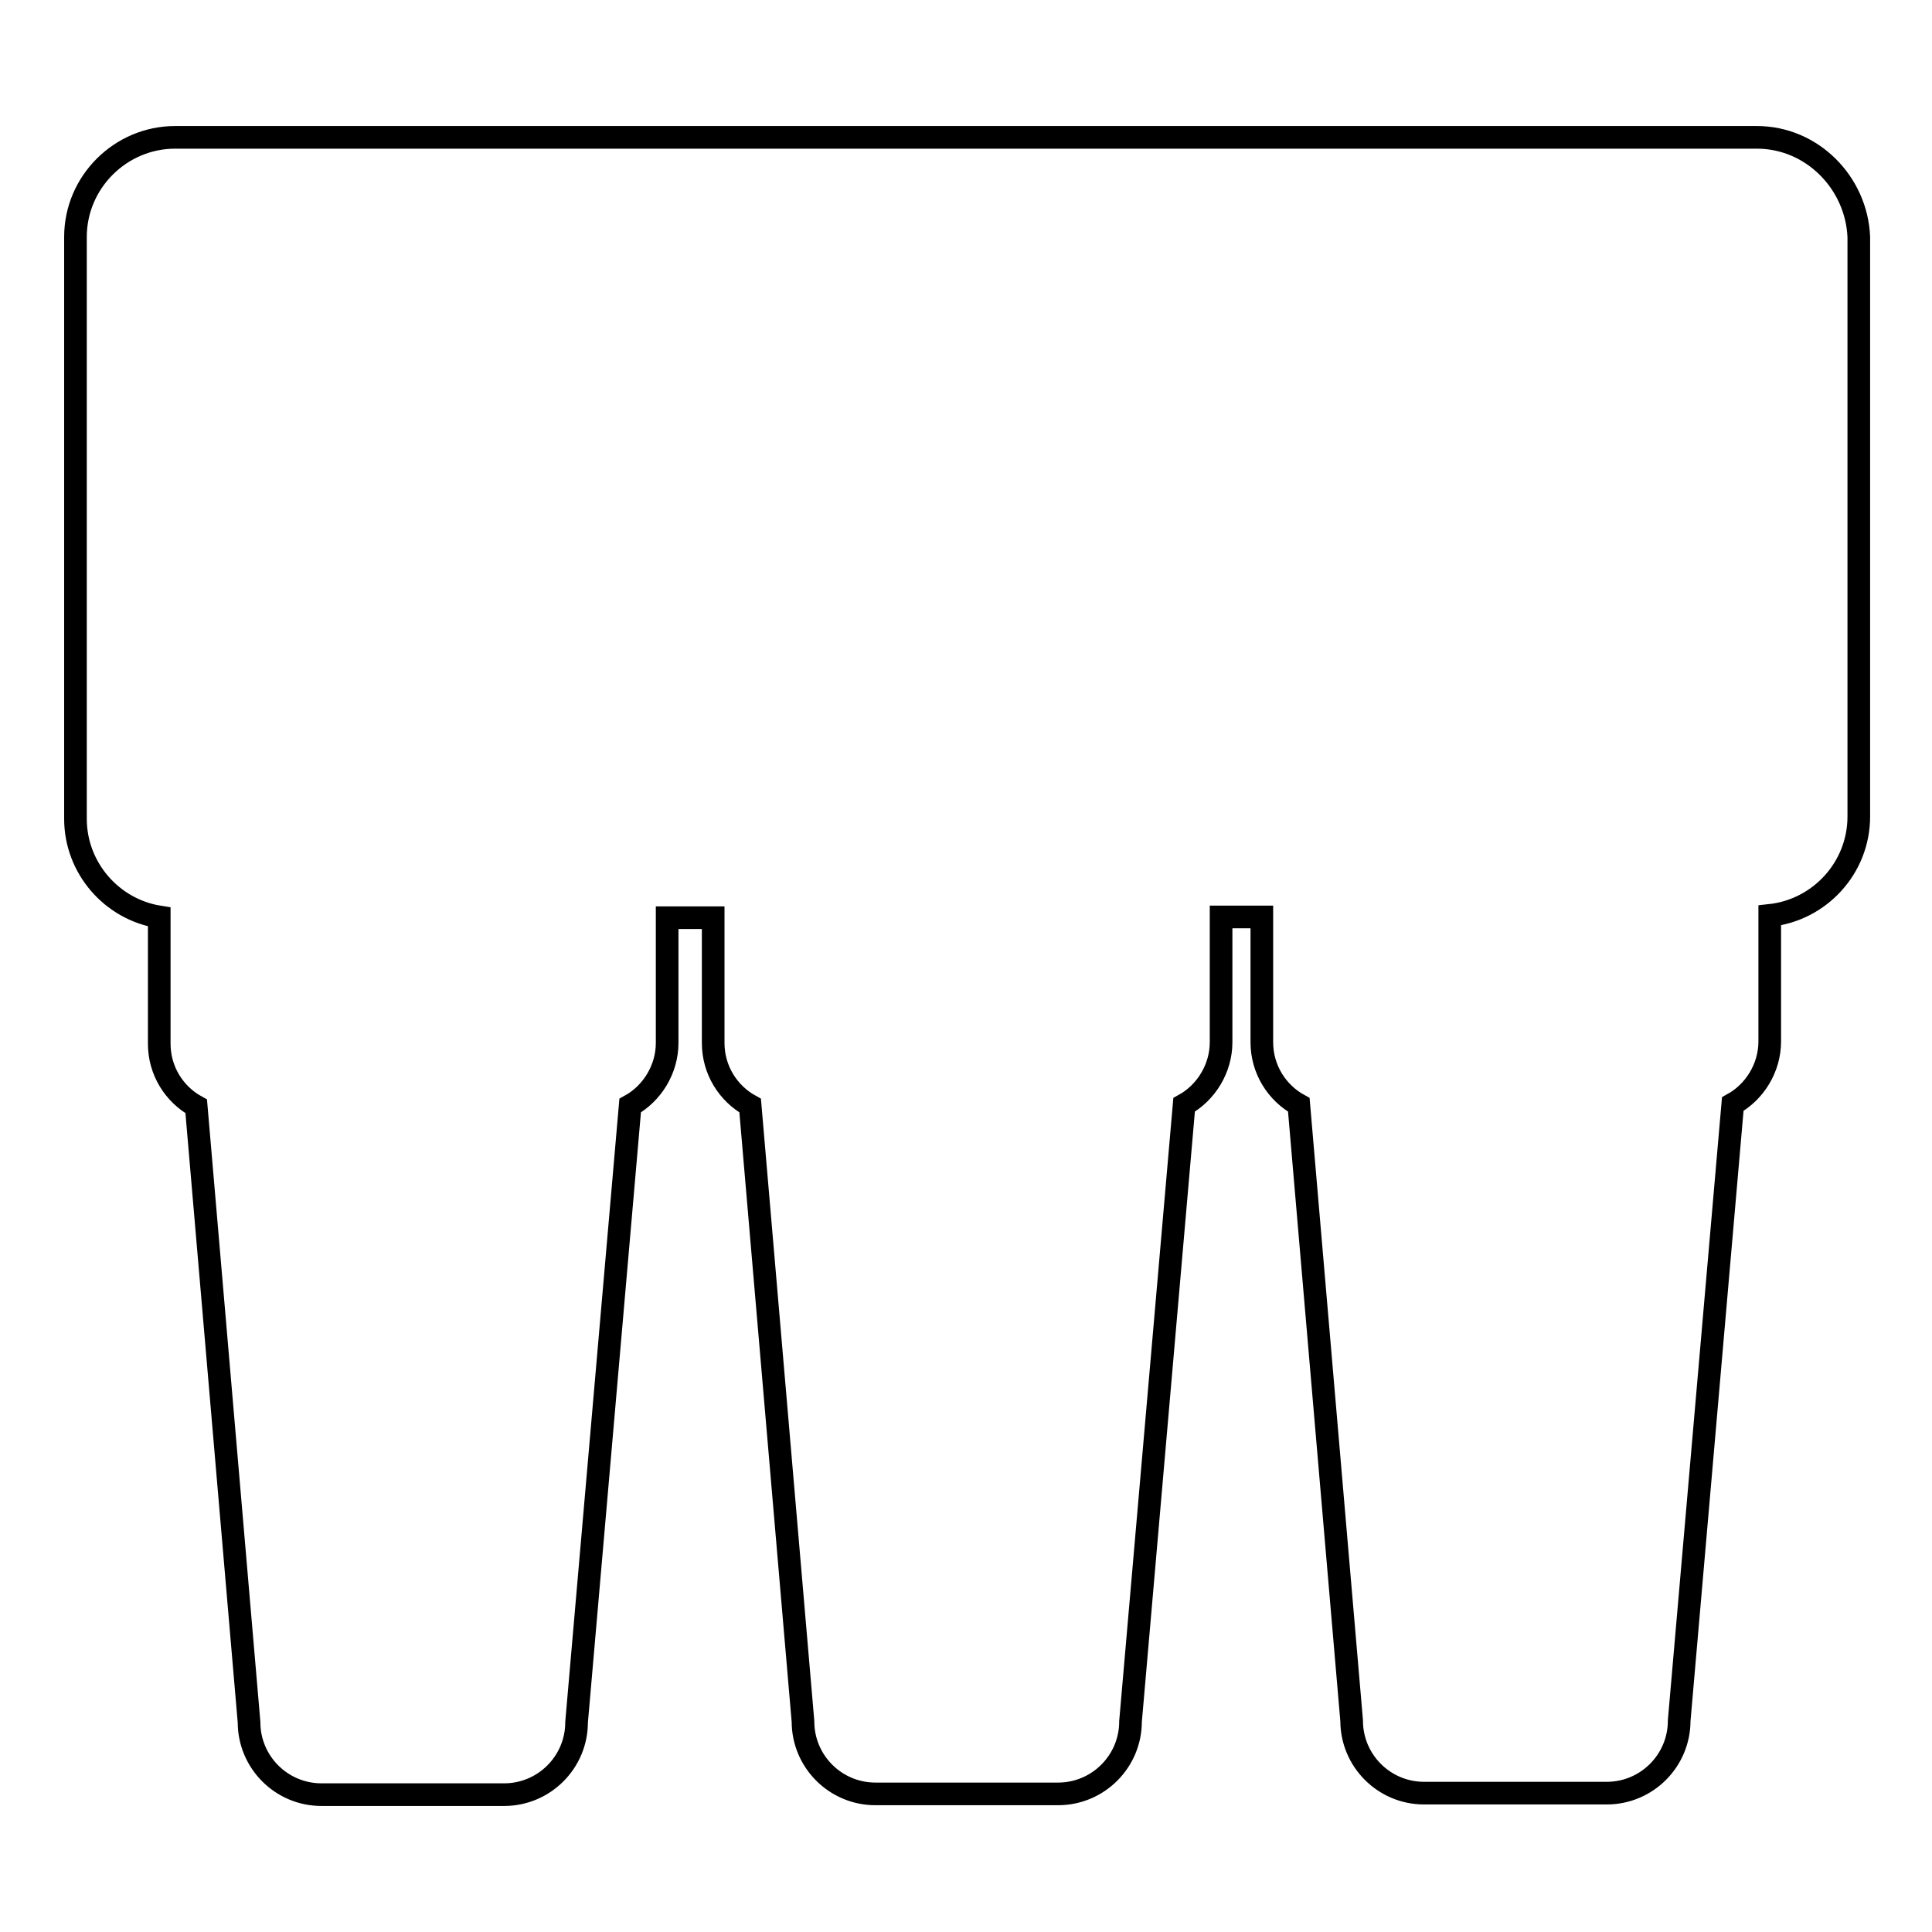
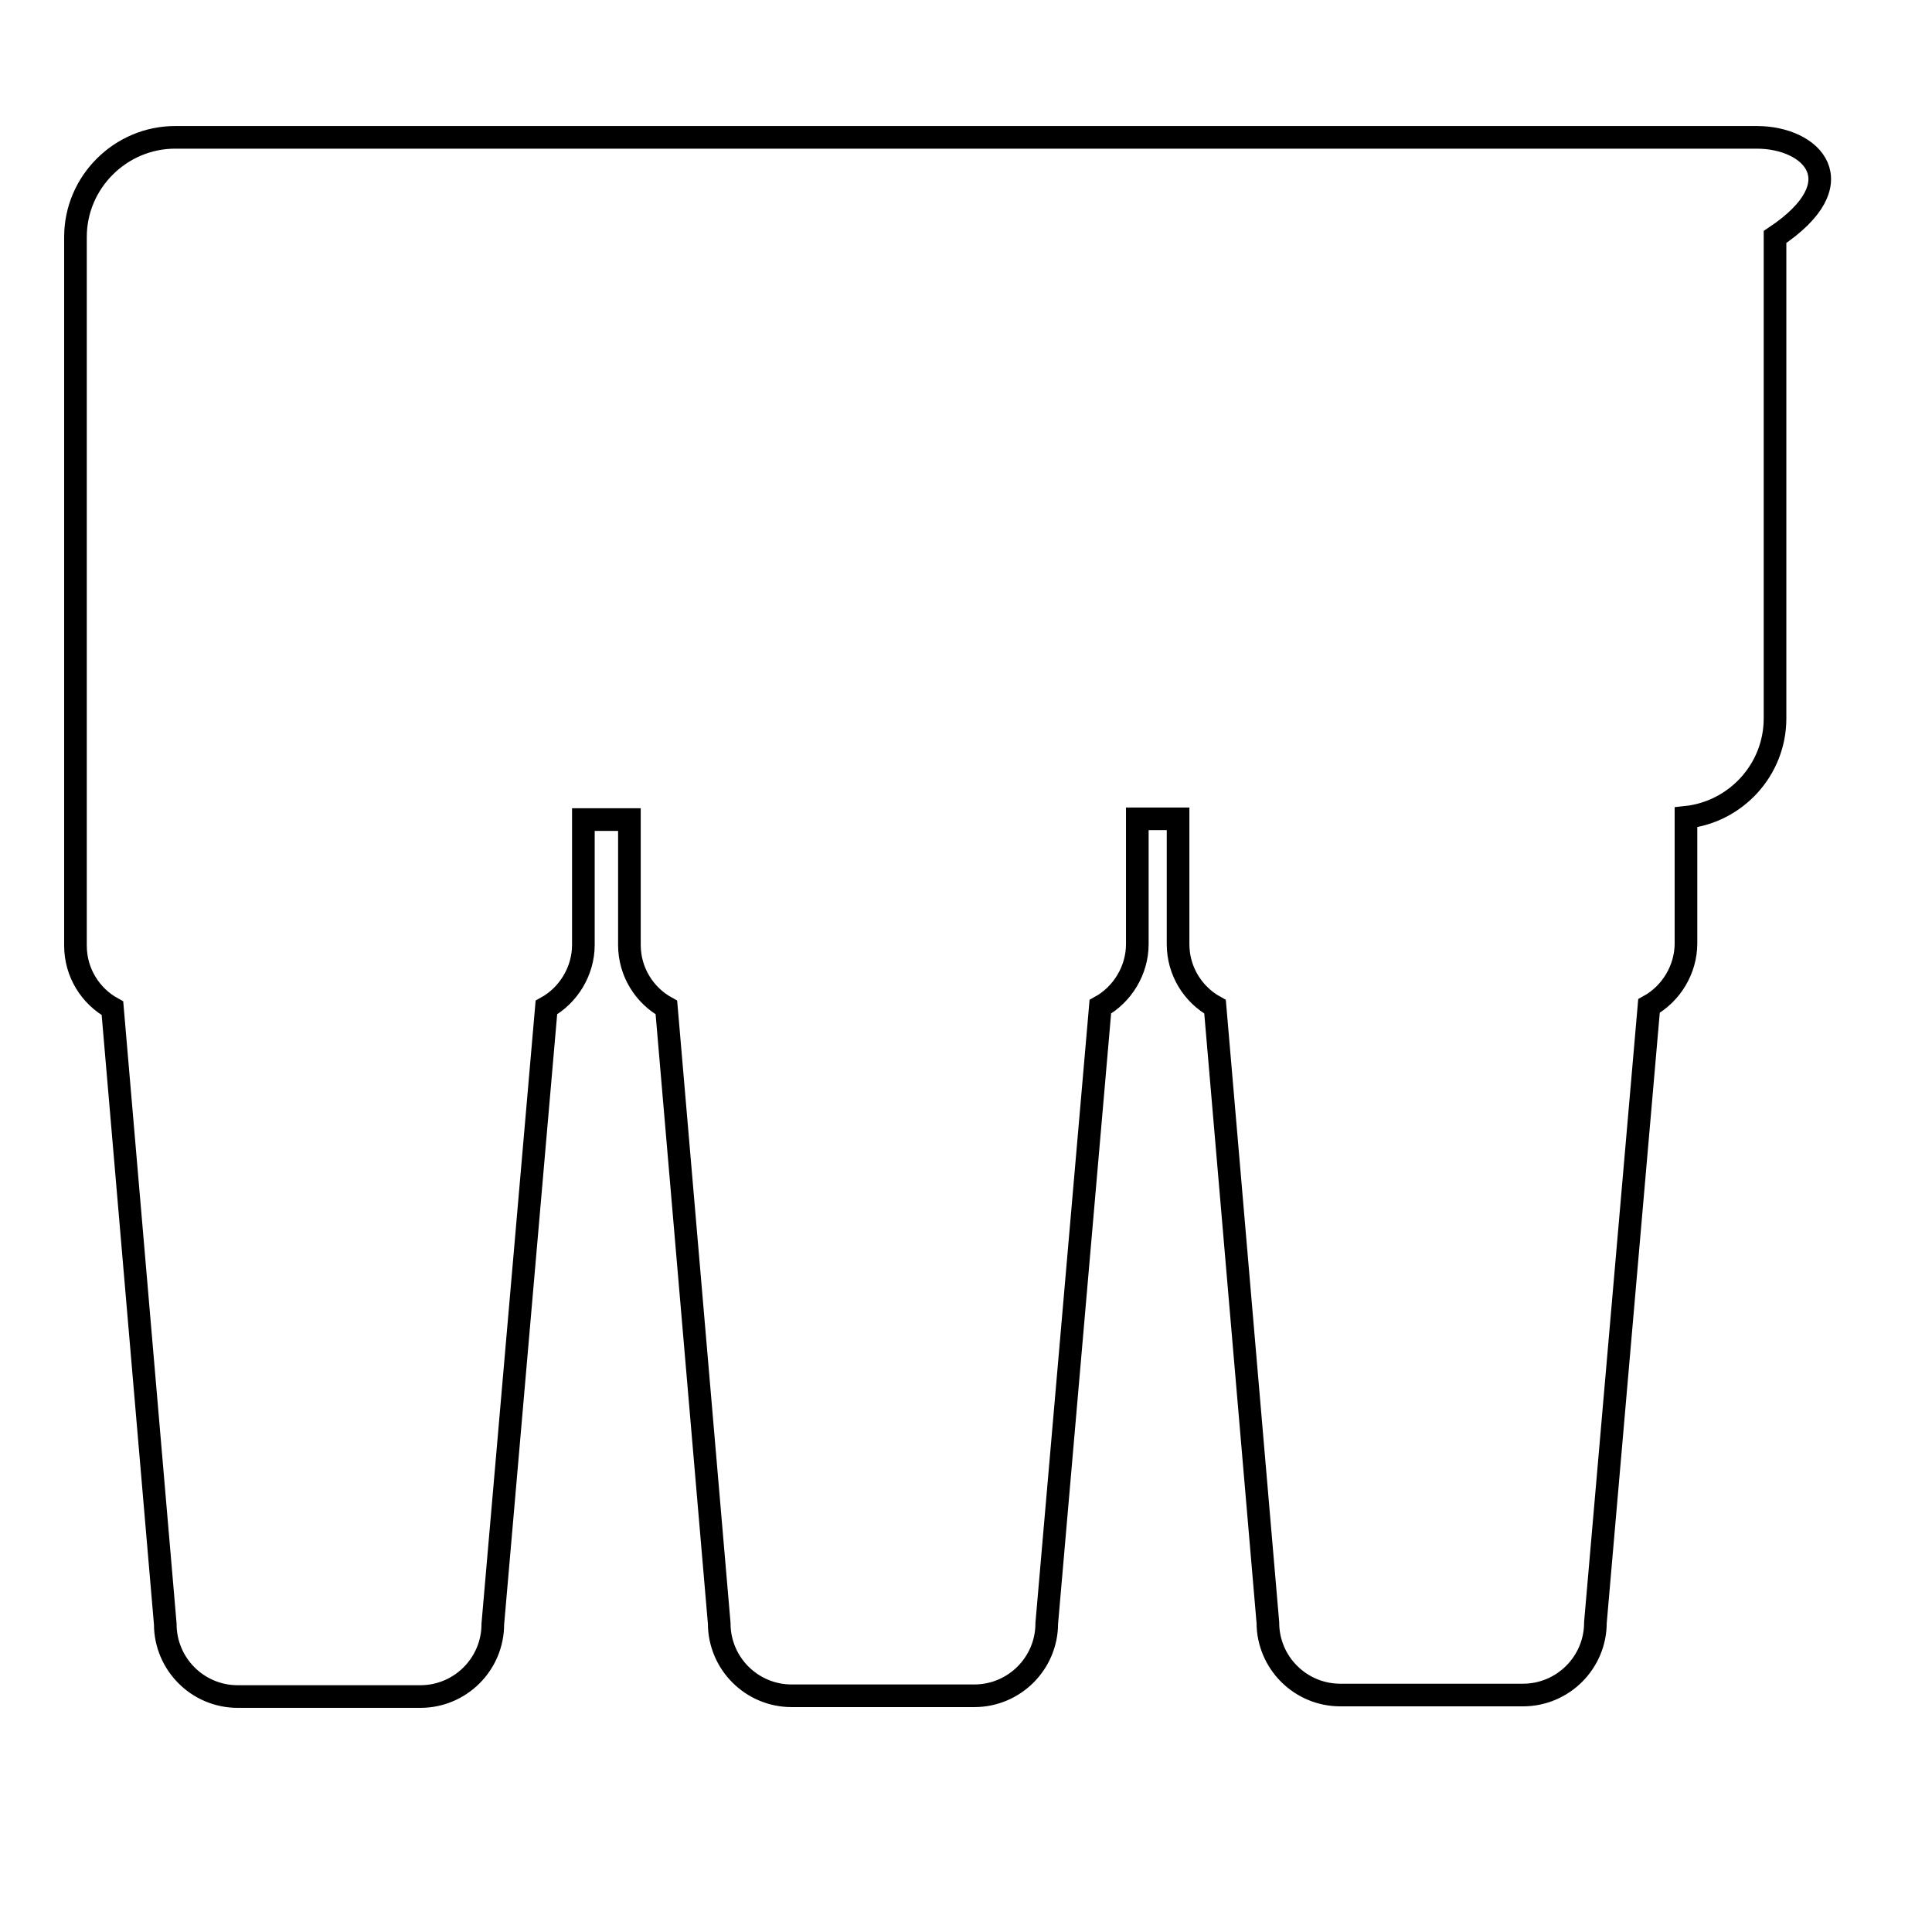
<svg xmlns="http://www.w3.org/2000/svg" version="1.1" x="0px" y="0px" viewBox="0 0 256 256" enable-background="new 0 0 256 256" xml:space="preserve">
  <g>
-     <path stroke-width="3" fill-opacity="0" stroke="#000000" d="M232.8,18.2H23.2c-7.2,0-13.2,5.9-13.2,13.2v77.1c0,6.5,4.8,12,11.1,13v16.8c0,3.6,2,6.7,4.9,8.3l7,81.6 c0,5.3,4.3,9.6,9.6,9.6h24.2c5.3,0,9.6-4.3,9.6-9.6l7.1-81.7c2.9-1.6,4.9-4.8,4.9-8.3v-16.6h6.1v16.6c0,3.6,2,6.7,4.9,8.3l7,81.6 c0,5.3,4.3,9.6,9.6,9.6h24.2c5.3,0,9.6-4.3,9.6-9.6l7.1-81.7c2.9-1.6,4.9-4.8,4.9-8.3v-16.6h5.4v16.6c0,3.6,2,6.7,4.9,8.3l7,81.6 c0,5.3,4.3,9.6,9.6,9.6h24.2c5.3,0,9.6-4.3,9.6-9.6l7.1-81.7c2.9-1.6,4.9-4.8,4.9-8.3v-16.7c6.6-0.7,11.8-6.3,11.8-13.1V31.4 C246,24.2,240.1,18.2,232.8,18.2z" />
+     <path stroke-width="3" fill-opacity="0" stroke="#000000" d="M232.8,18.2H23.2c-7.2,0-13.2,5.9-13.2,13.2v77.1v16.8c0,3.6,2,6.7,4.9,8.3l7,81.6 c0,5.3,4.3,9.6,9.6,9.6h24.2c5.3,0,9.6-4.3,9.6-9.6l7.1-81.7c2.9-1.6,4.9-4.8,4.9-8.3v-16.6h6.1v16.6c0,3.6,2,6.7,4.9,8.3l7,81.6 c0,5.3,4.3,9.6,9.6,9.6h24.2c5.3,0,9.6-4.3,9.6-9.6l7.1-81.7c2.9-1.6,4.9-4.8,4.9-8.3v-16.6h5.4v16.6c0,3.6,2,6.7,4.9,8.3l7,81.6 c0,5.3,4.3,9.6,9.6,9.6h24.2c5.3,0,9.6-4.3,9.6-9.6l7.1-81.7c2.9-1.6,4.9-4.8,4.9-8.3v-16.7c6.6-0.7,11.8-6.3,11.8-13.1V31.4 C246,24.2,240.1,18.2,232.8,18.2z" />
  </g>
</svg>